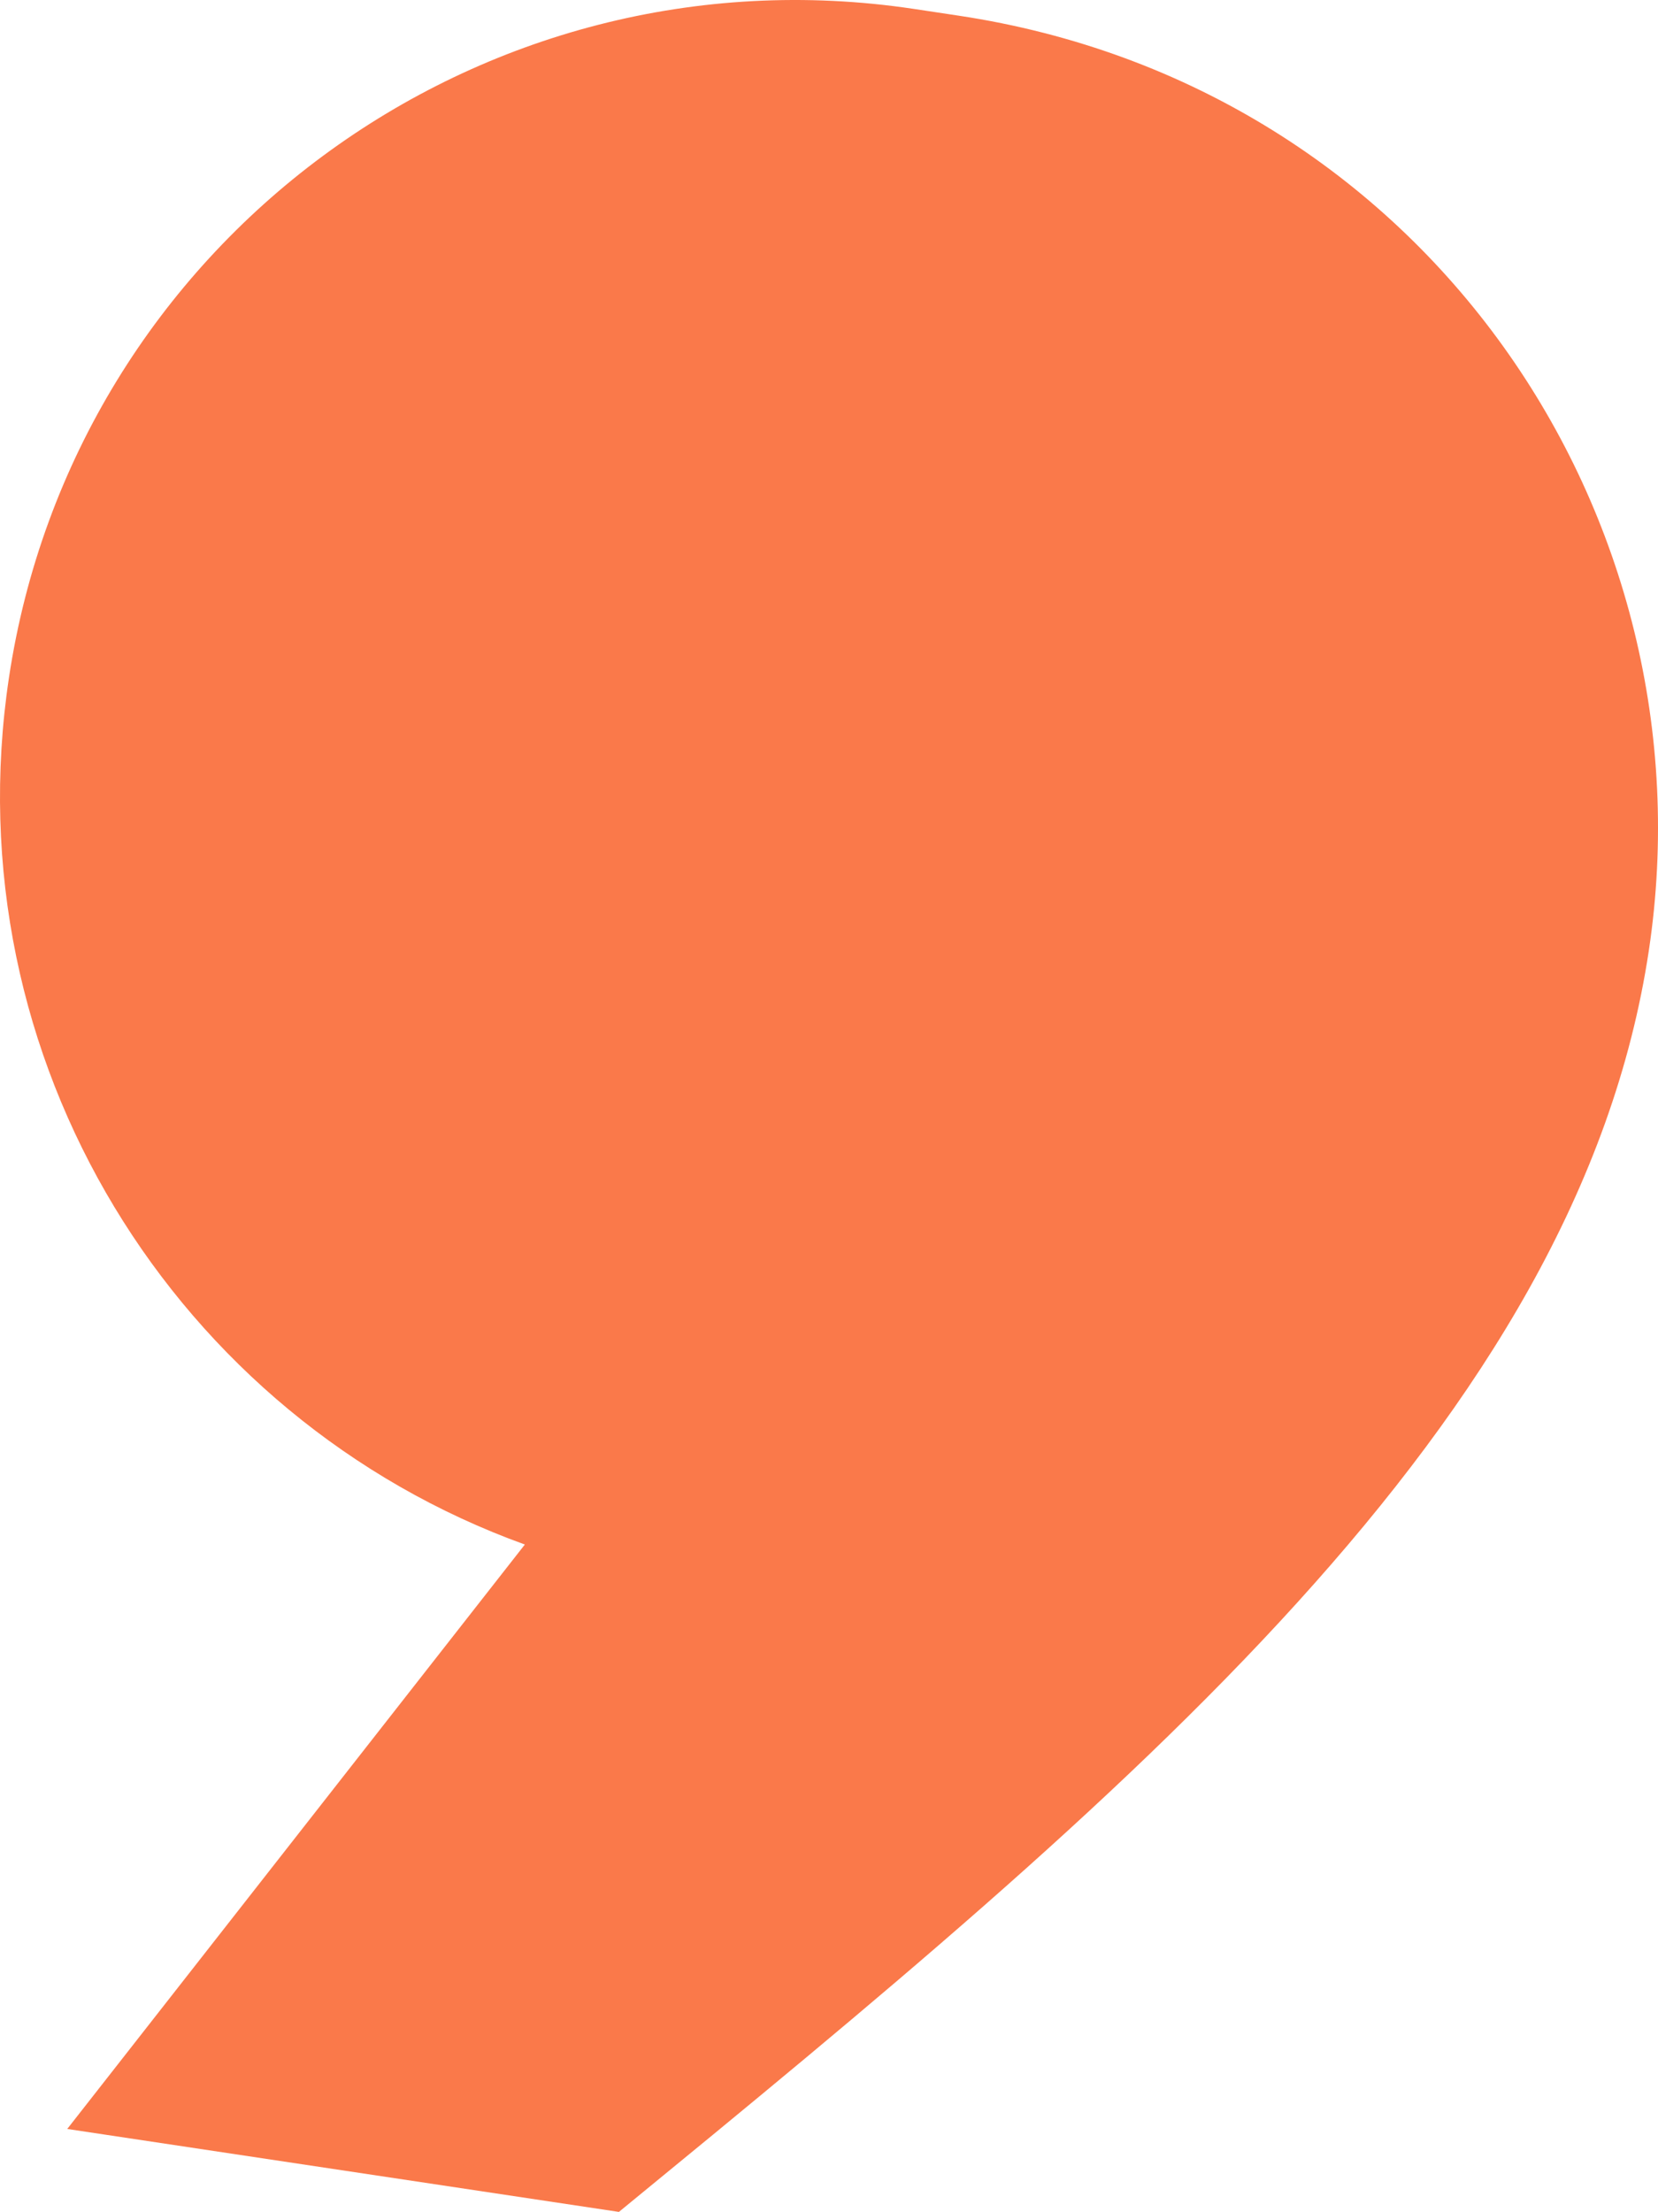
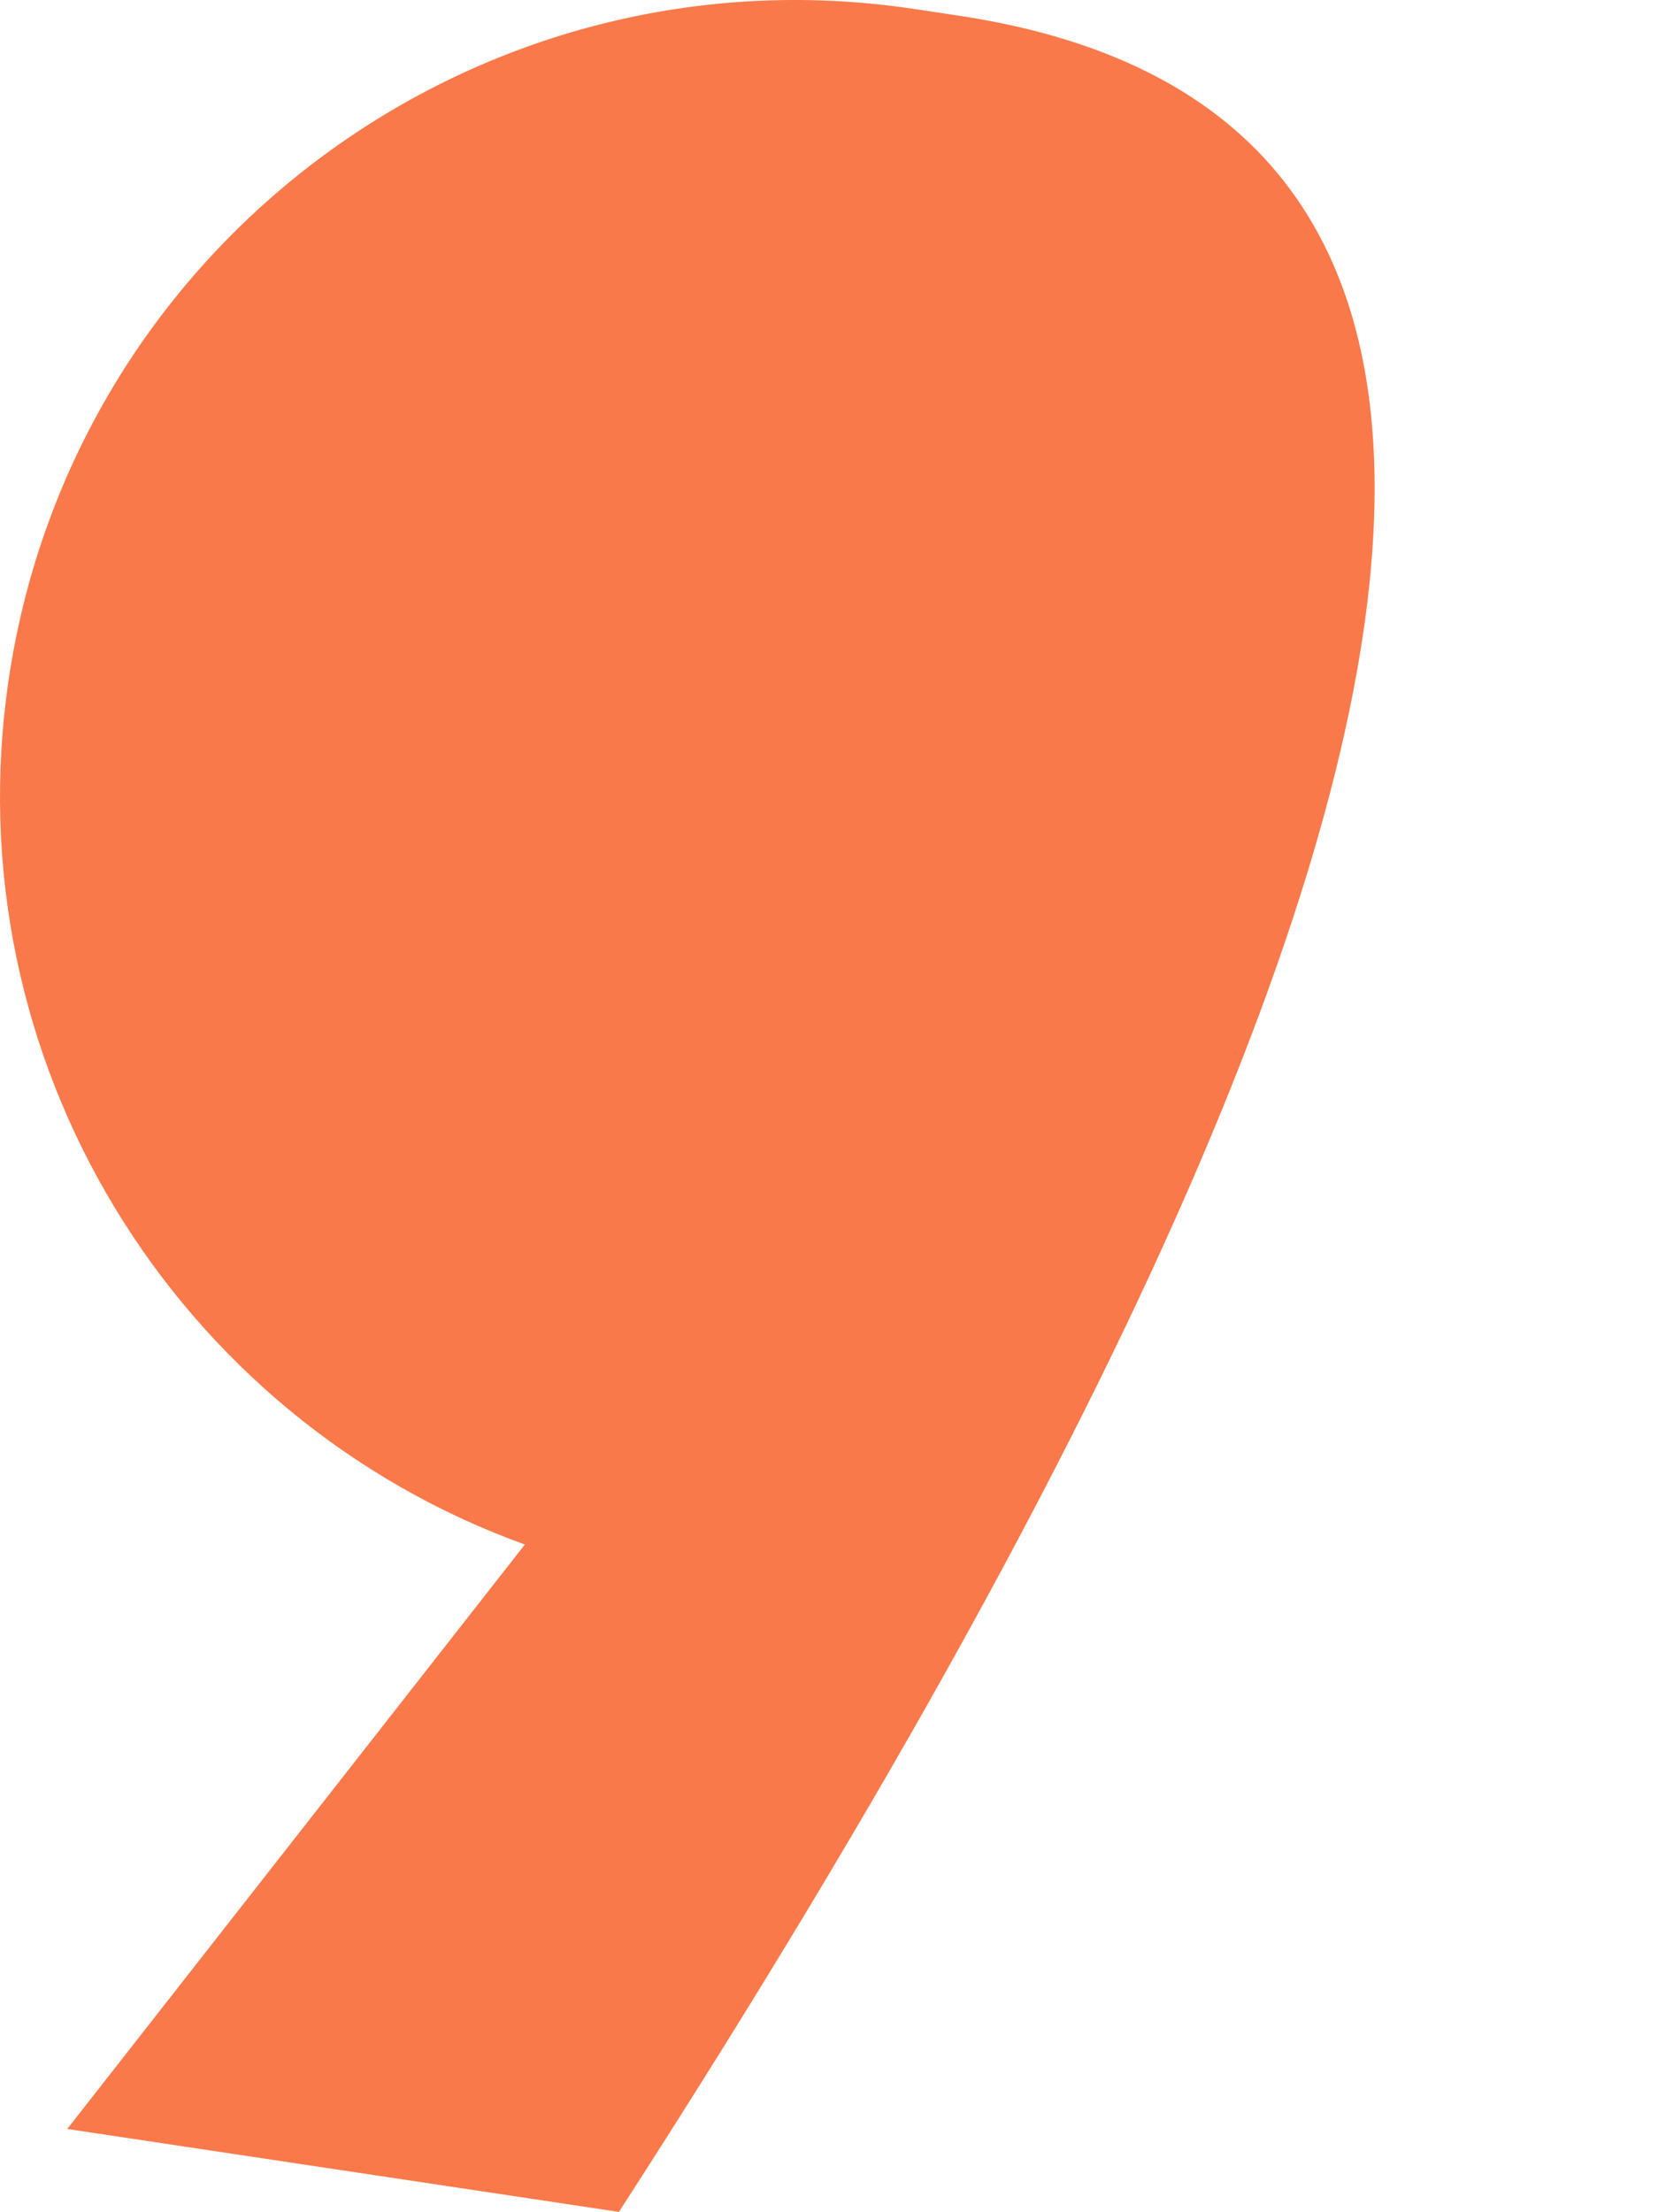
<svg xmlns="http://www.w3.org/2000/svg" viewBox="0 0 653.22 871.1">
  <defs>
    <style>.cls-1{fill:#fa794a;}</style>
  </defs>
  <g id="Слой_2" data-name="Слой 2">
    <g id="Layer_5" data-name="Layer 5">
-       <path class="cls-1" d="M377.62,6.16,360.1,3.52C188.9-22.2,29.25,95.73,3.52,266.93h0c-22.58,150.3,65.56,291.65,203.26,341.34L26.49,838.43,243.84,871.1C443.78,707.35,621.68,560.16,649.61,374.35h0C675.34,203.14,561.55,33.8,377.62,6.16Z" />
+       <path class="cls-1" d="M377.62,6.16,360.1,3.52C188.9-22.2,29.25,95.73,3.52,266.93h0c-22.58,150.3,65.56,291.65,203.26,341.34L26.49,838.43,243.84,871.1h0C675.34,203.14,561.55,33.8,377.62,6.16Z" />
    </g>
  </g>
</svg>